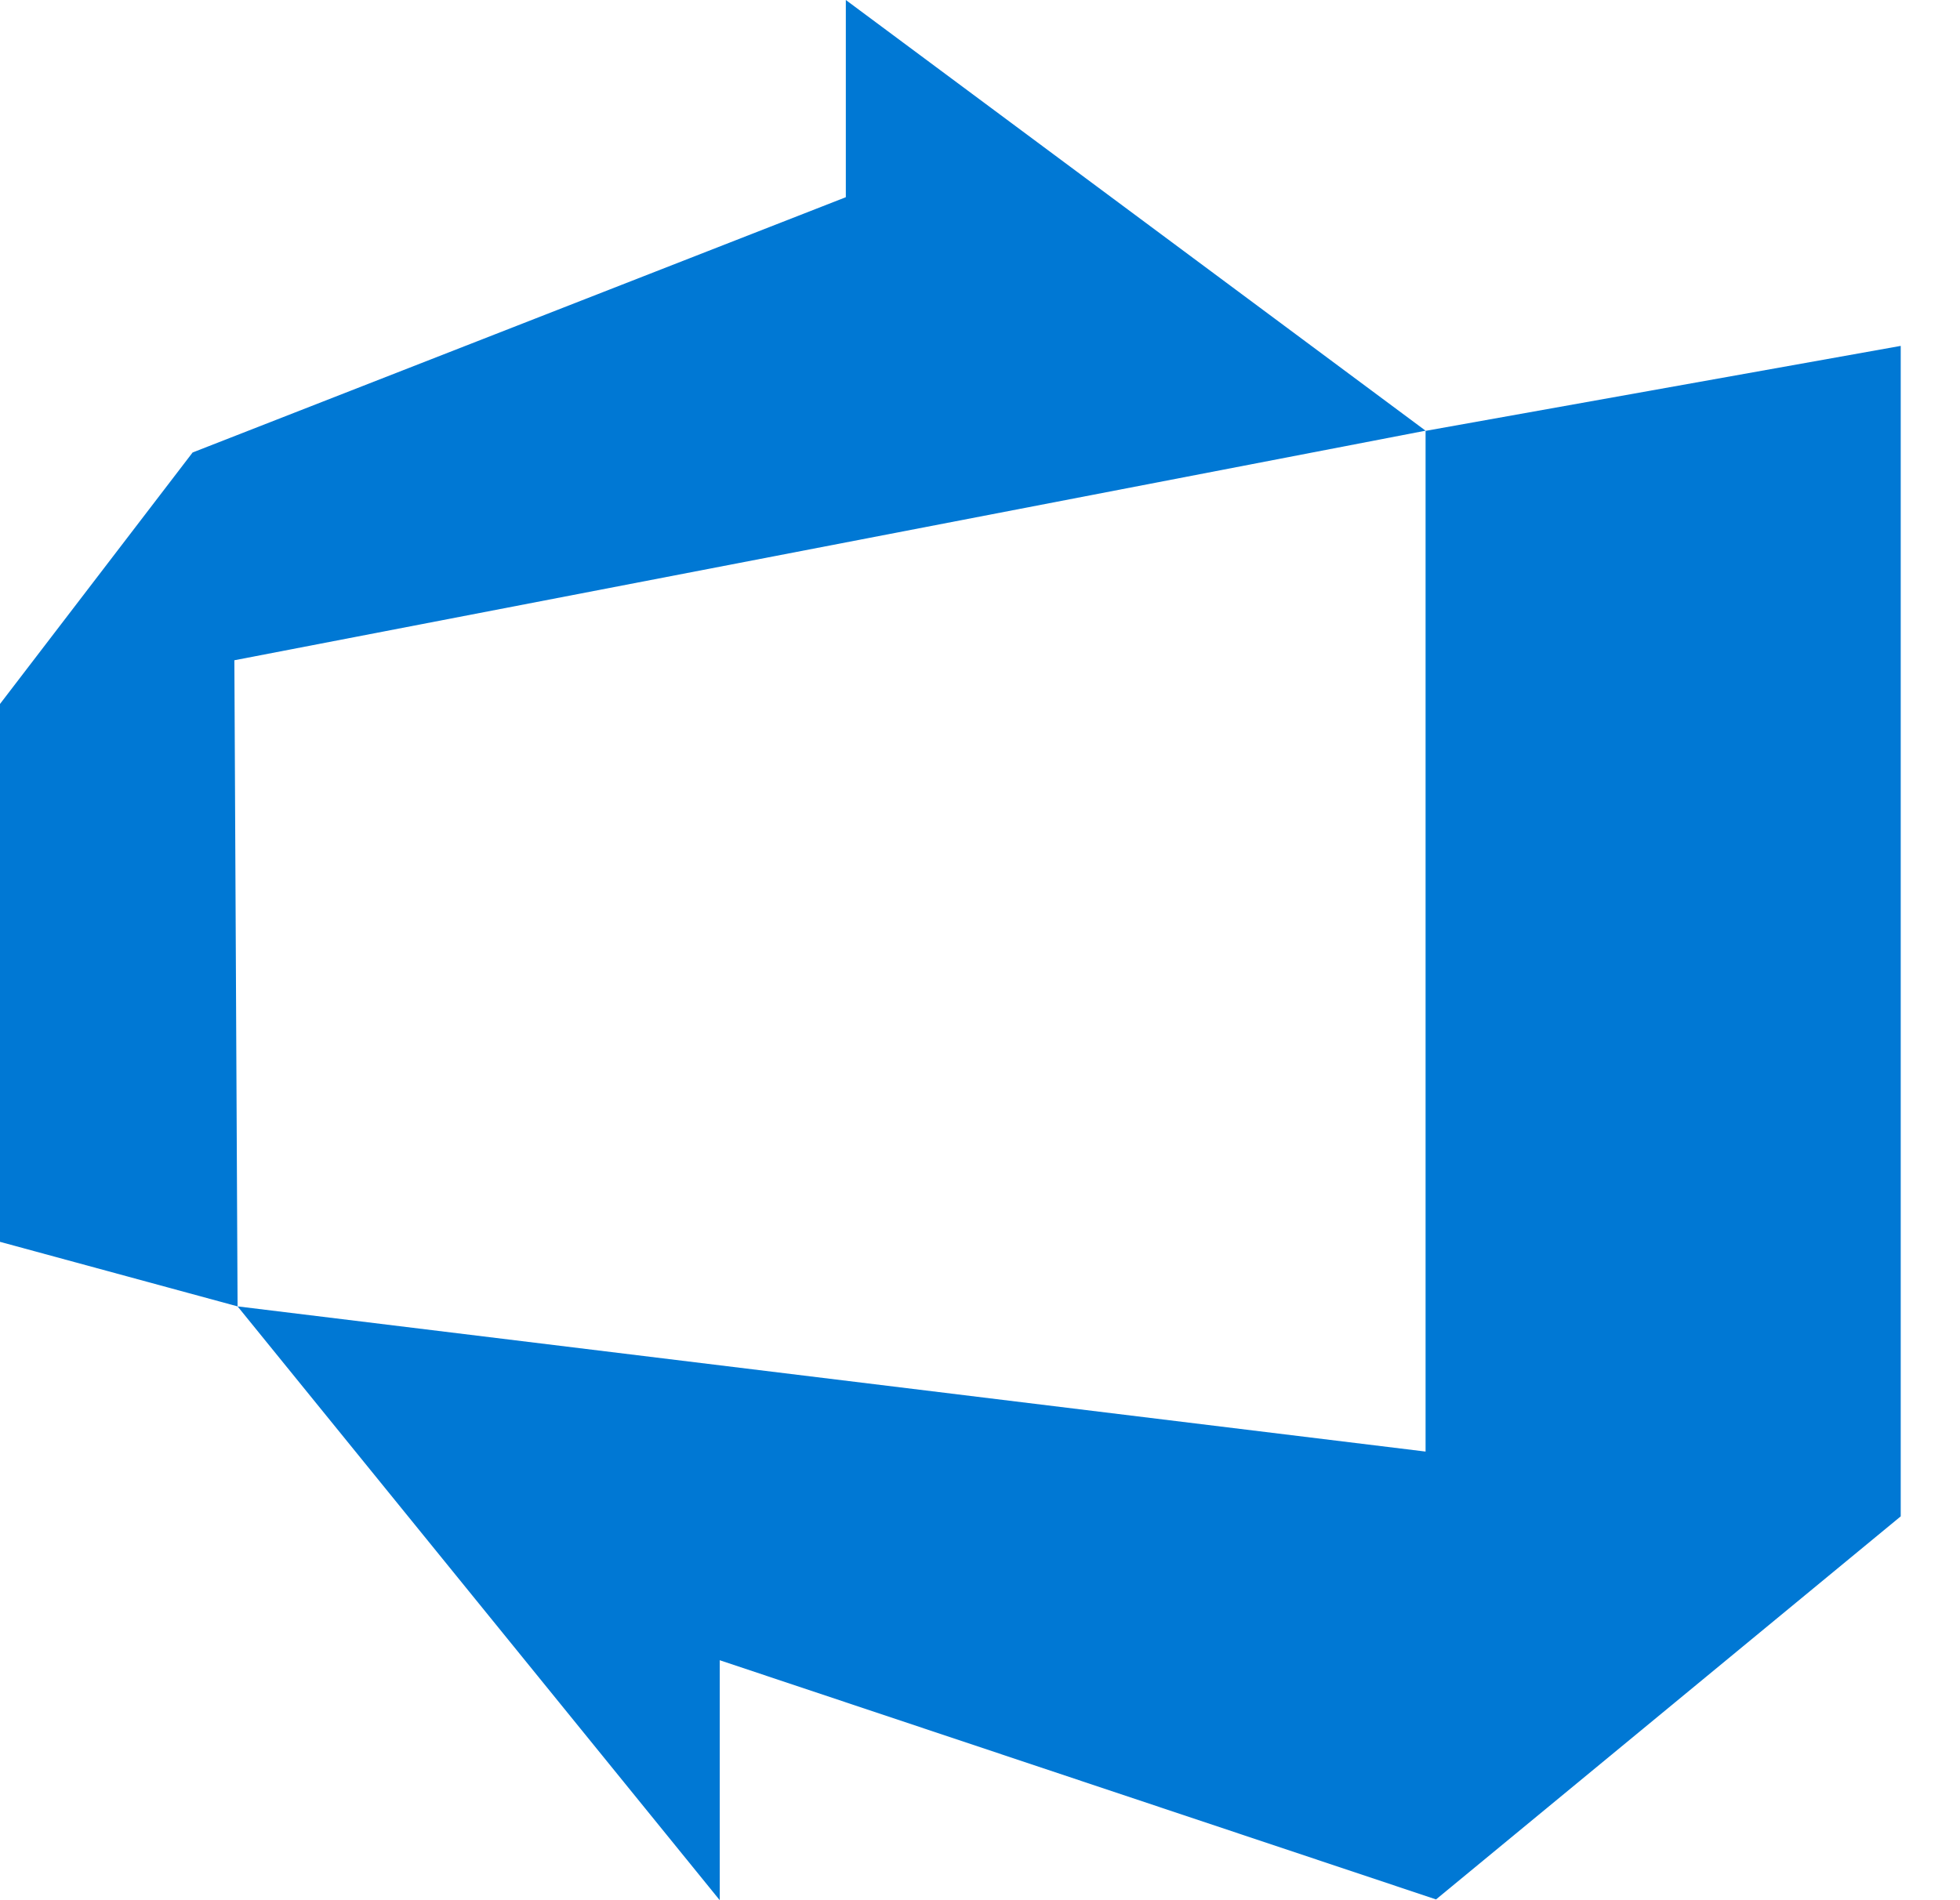
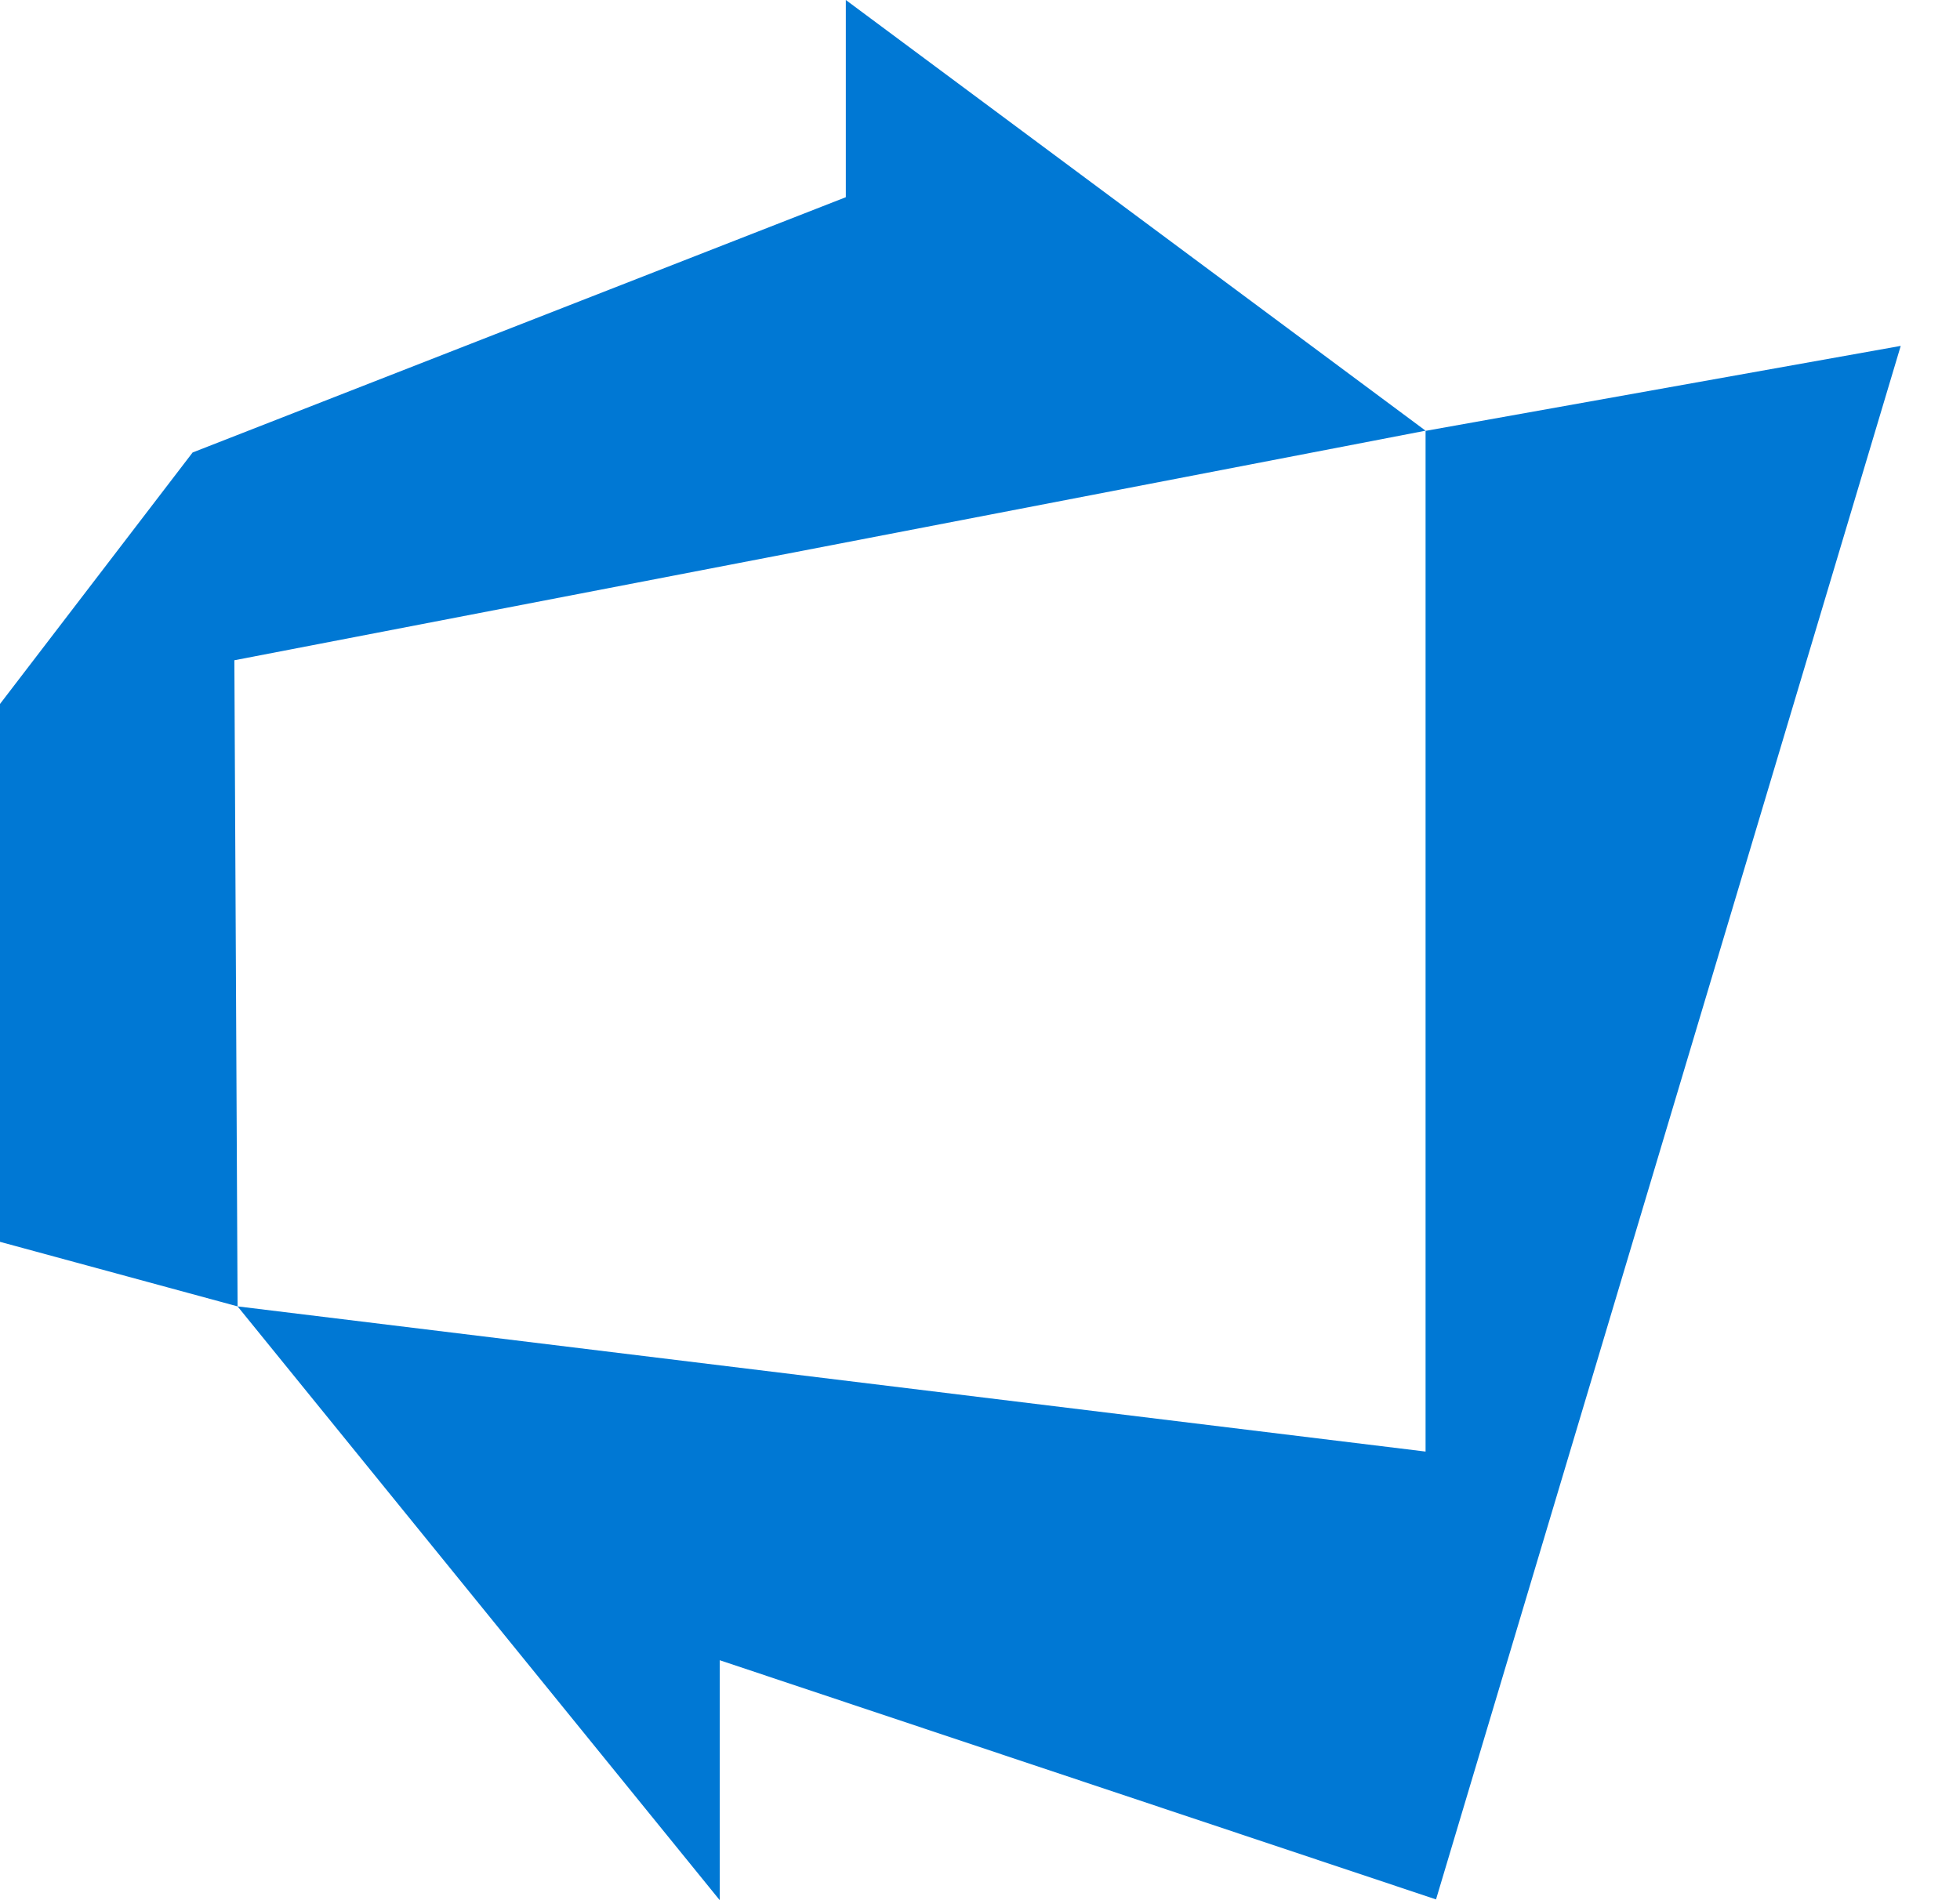
<svg xmlns="http://www.w3.org/2000/svg" width="33" height="32" viewBox="0 0 33 32" fill="none">
-   <path d="M32.002 5.825V25.536L24.178 31.987L12.118 27.959V32L4 22L24.002 24.445V7.256L32.002 5.825ZM24.002 7.253L14.241 0V3.321L3.243 7.62L0 11.855V20.913L4 22L3.946 11.119L24.002 7.253Z" fill="#0078D4" />
+   <path d="M32.002 5.825L24.178 31.987L12.118 27.959V32L4 22L24.002 24.445V7.256L32.002 5.825ZM24.002 7.253L14.241 0V3.321L3.243 7.62L0 11.855V20.913L4 22L3.946 11.119L24.002 7.253Z" fill="#0078D4" />
</svg>